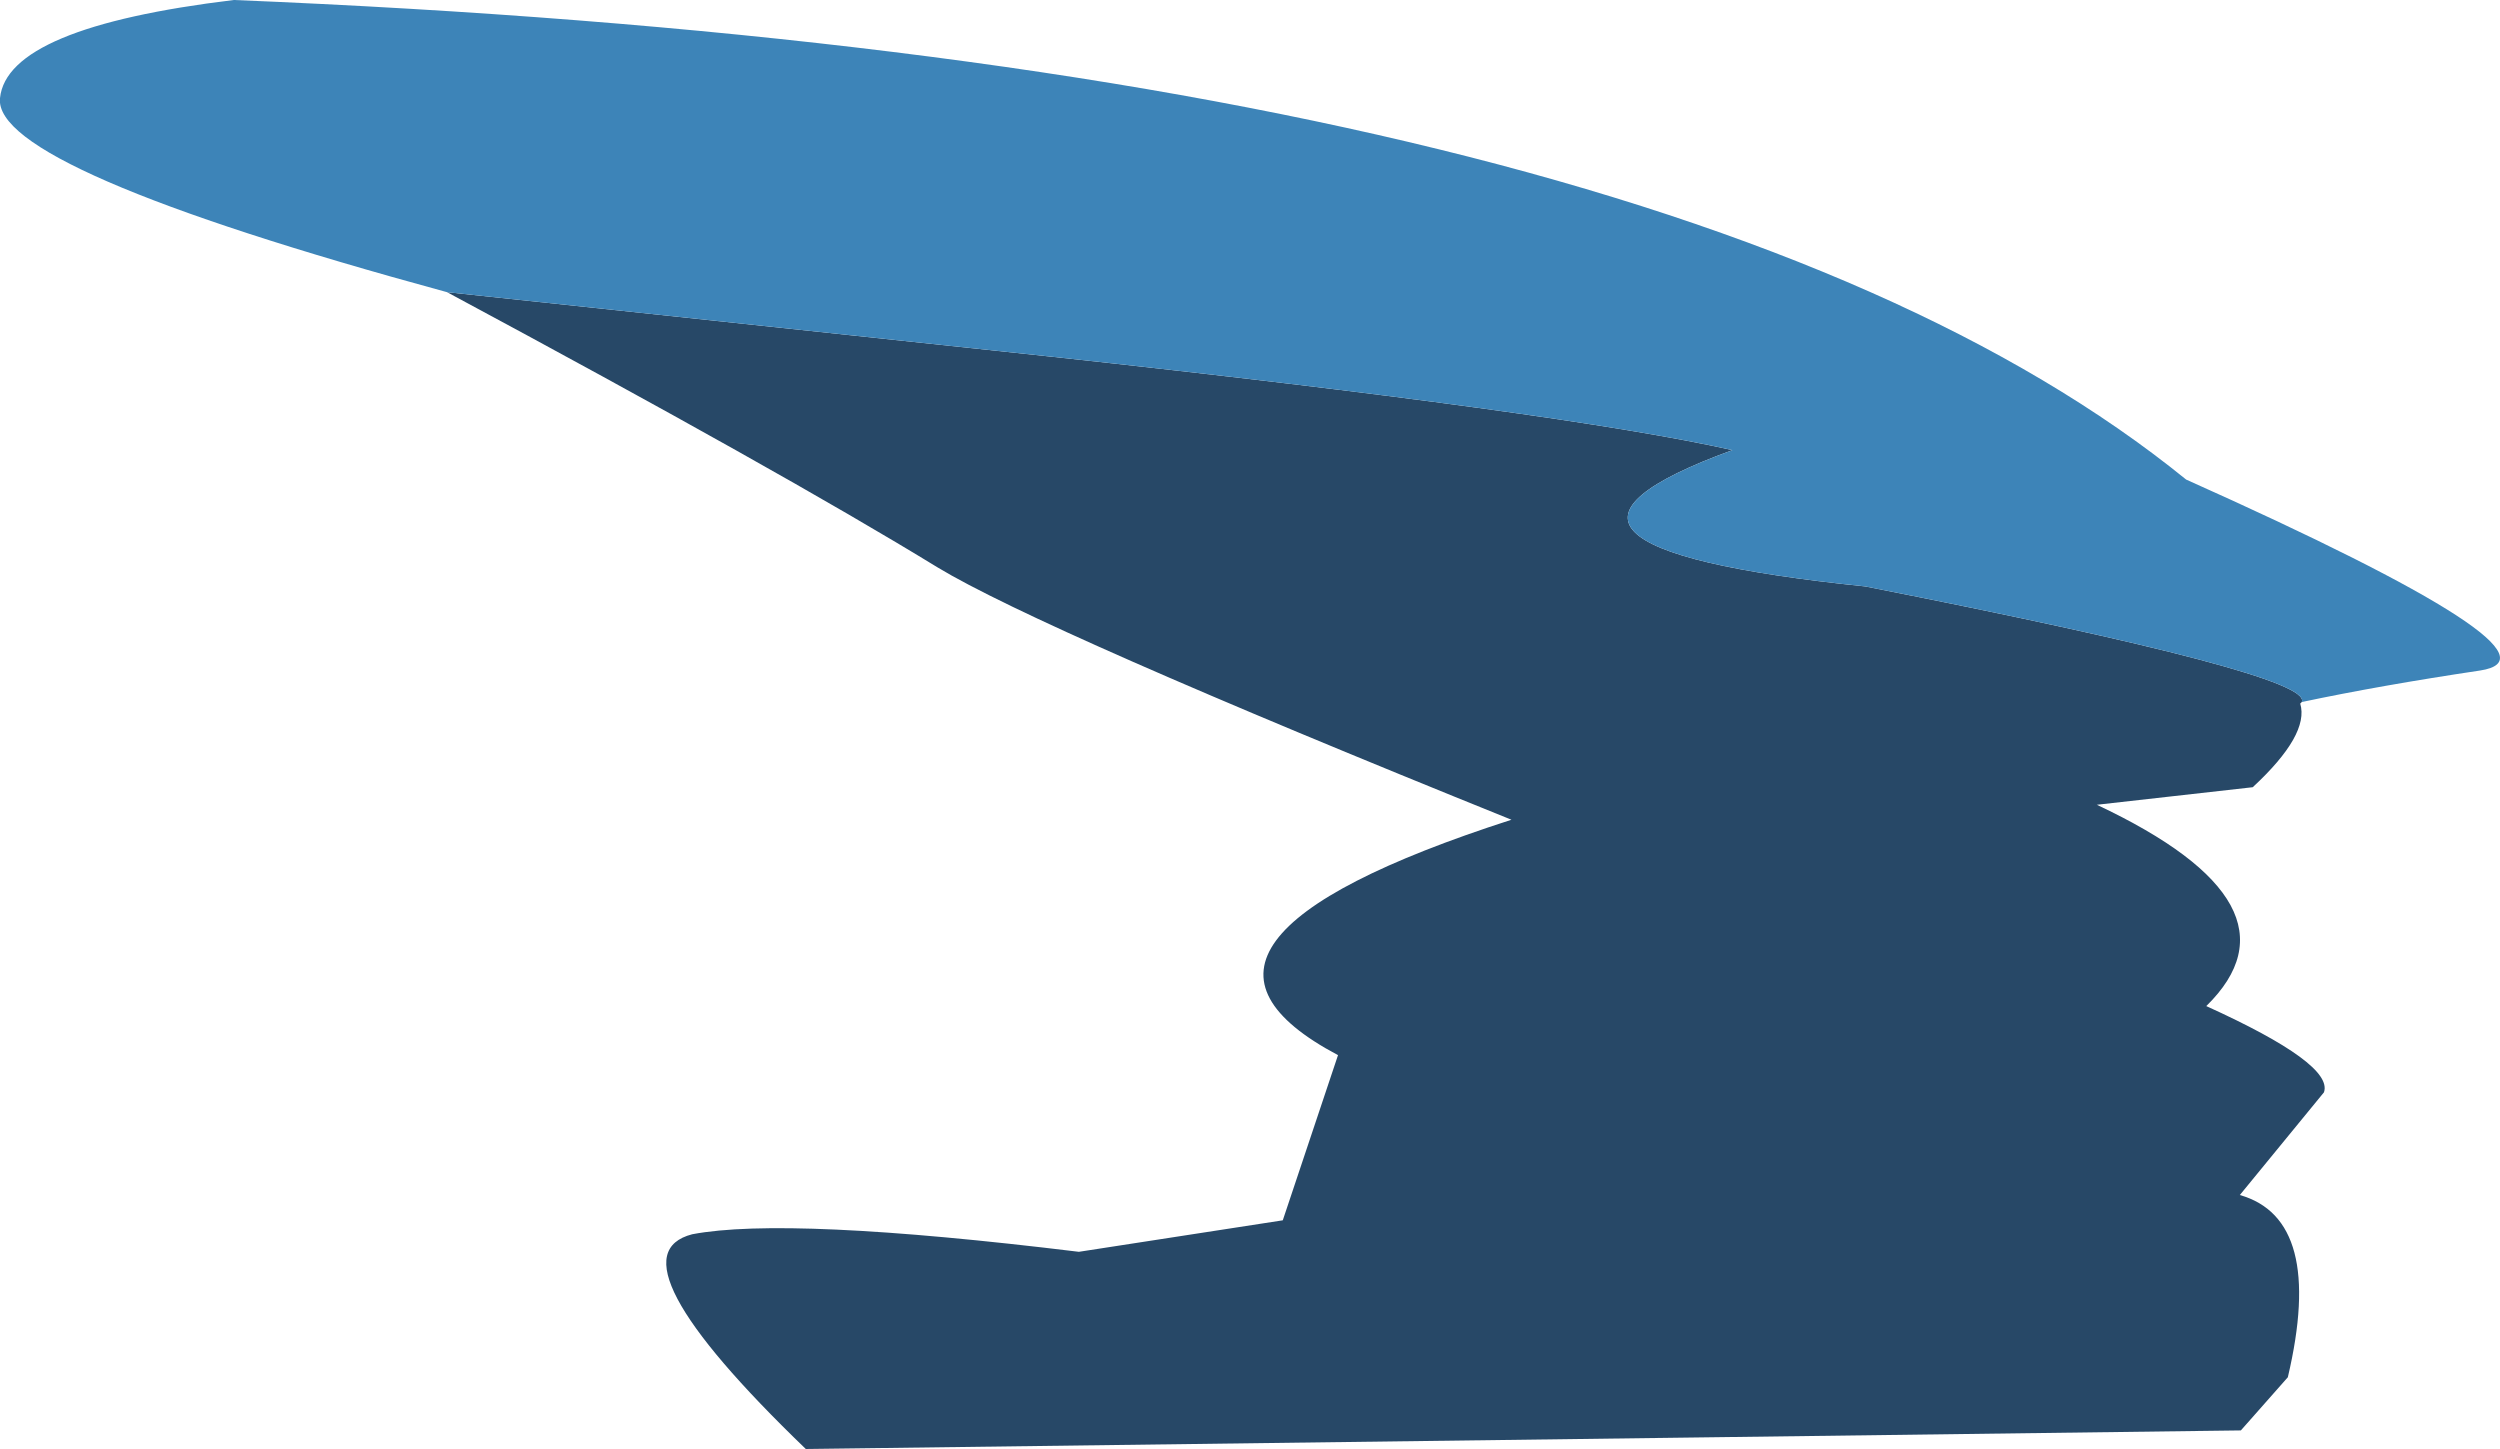
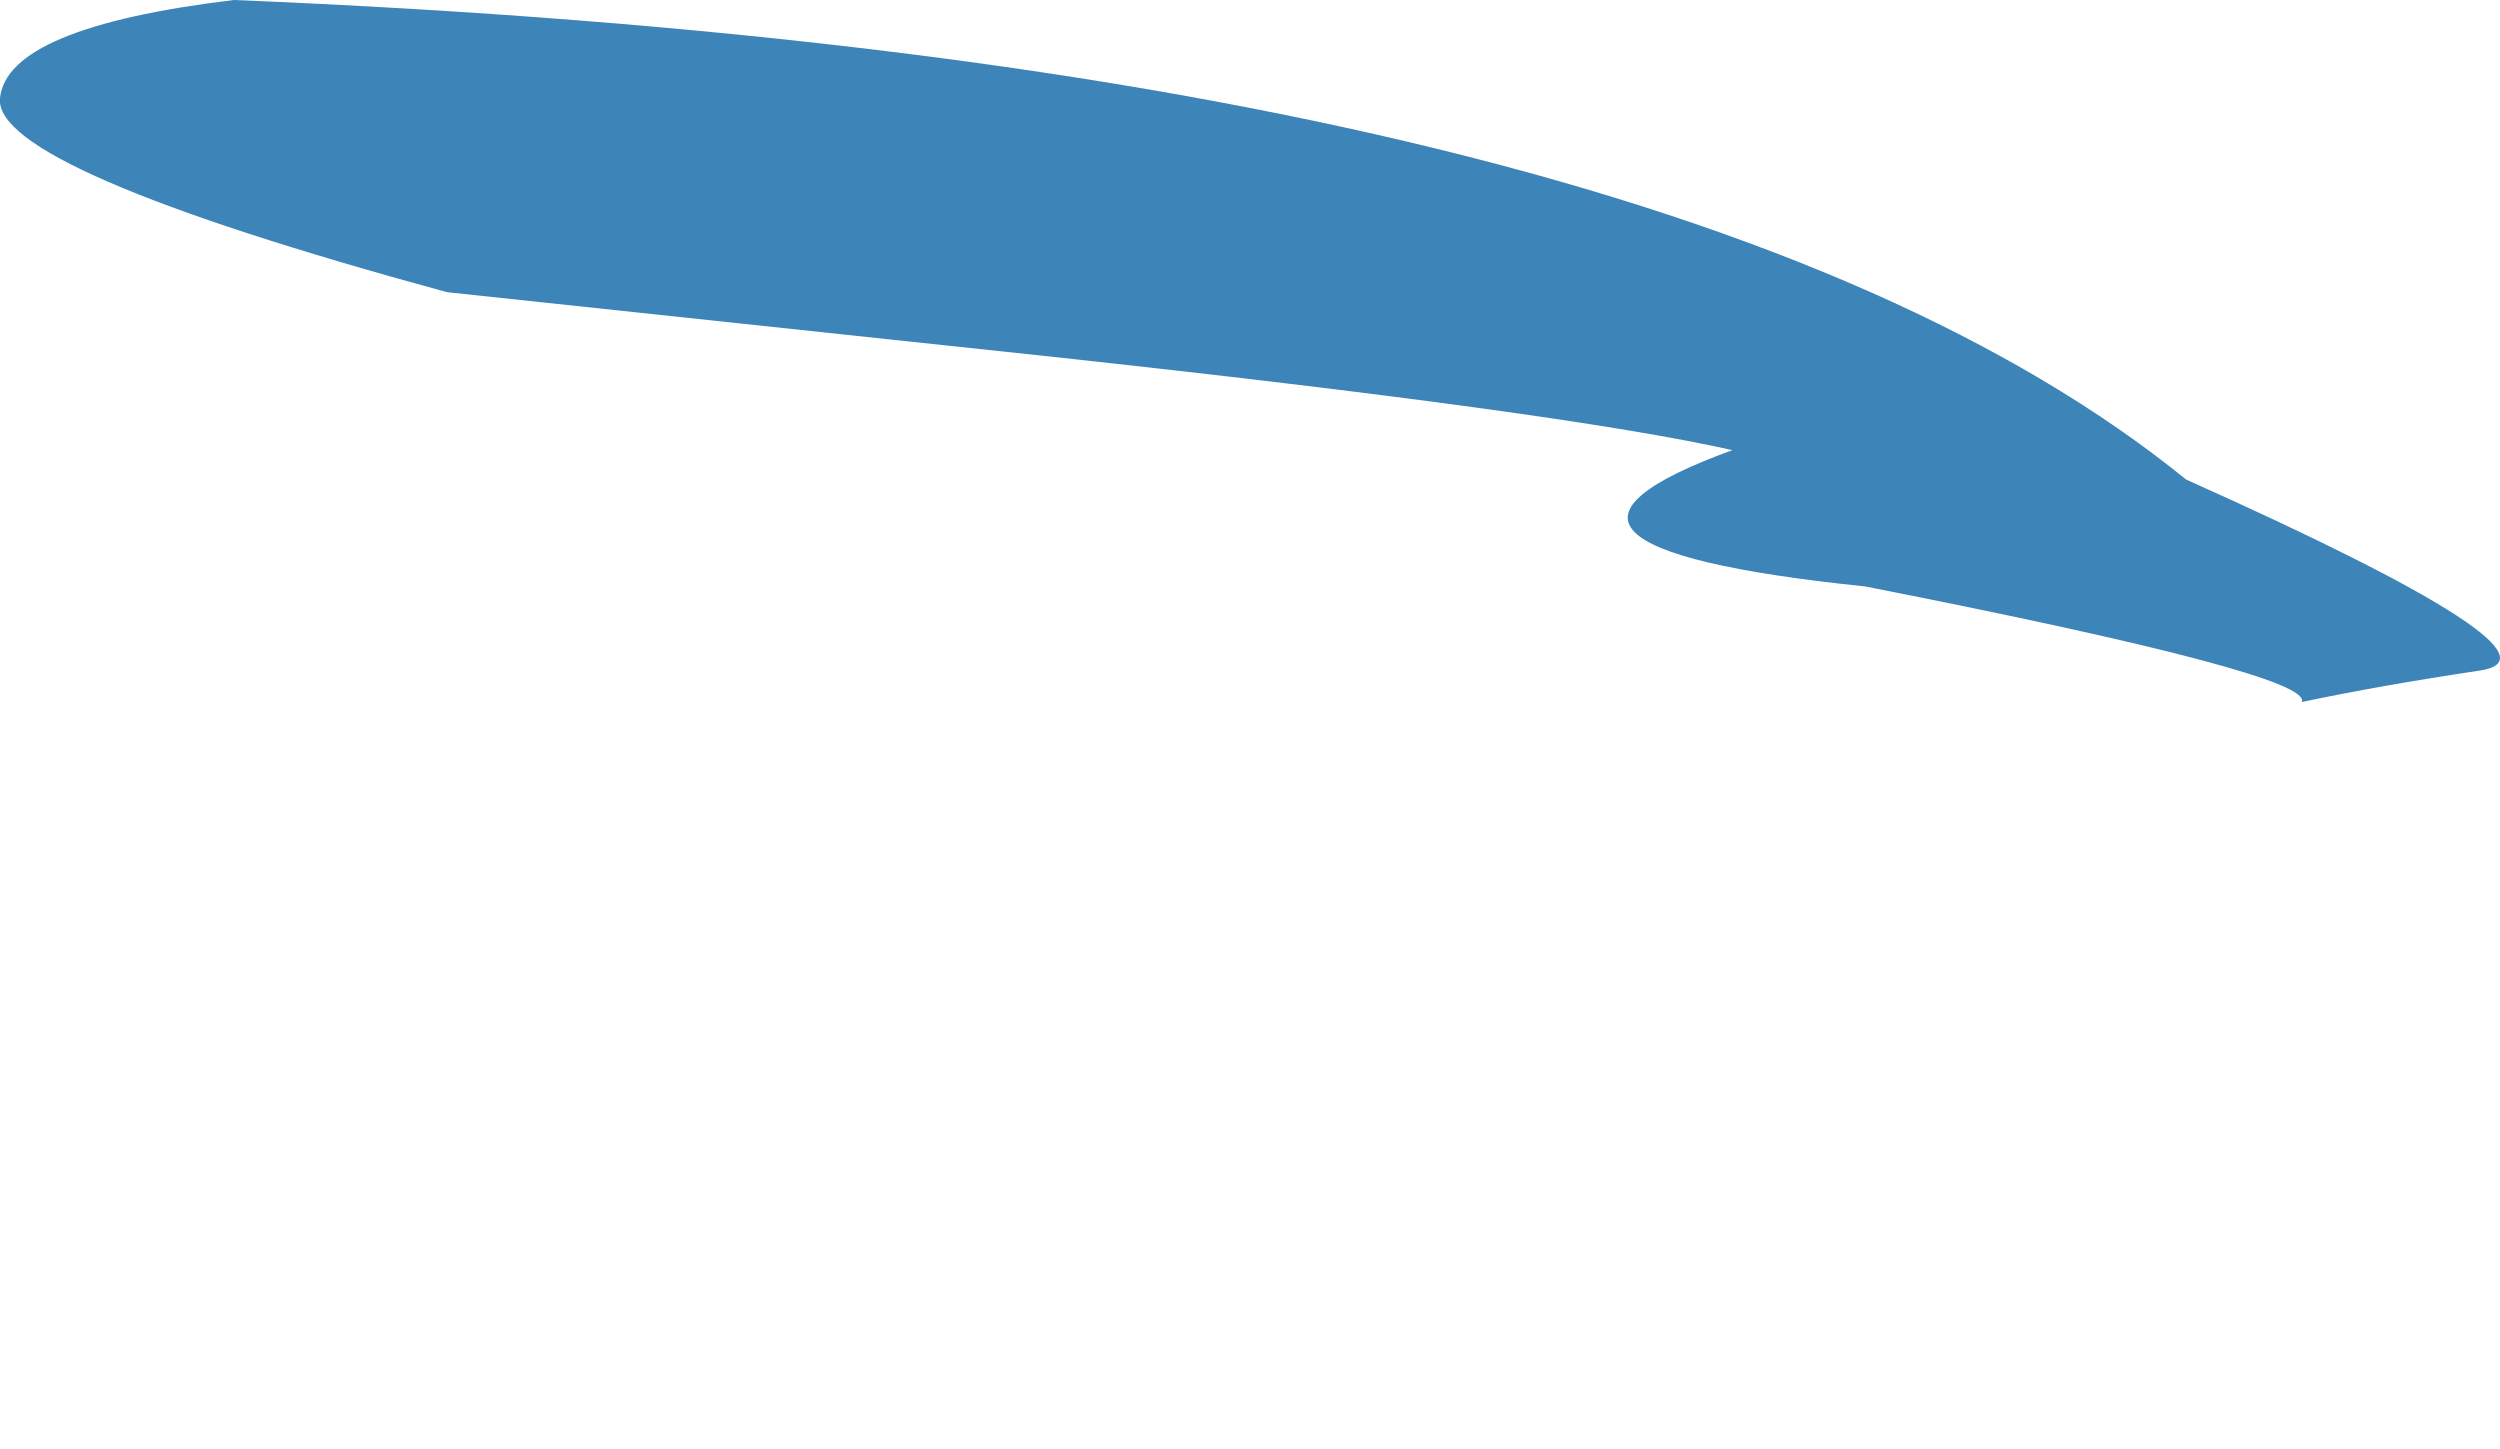
<svg xmlns="http://www.w3.org/2000/svg" height="140.35px" width="242.15px">
  <g transform="matrix(1.0, 0.0, 0.0, 1.0, 101.15, 32.1)">
-     <path d="M-57.85 -3.8 L0.7 2.45 Q50.45 7.85 66.65 11.5 41.25 20.75 79.5 24.7 123.0 33.25 121.8 35.9 L121.65 36.05 Q122.55 39.05 117.05 44.15 L101.95 45.85 Q122.55 55.55 112.55 65.35 124.9 70.95 123.95 73.7 L115.8 83.65 Q124.05 86.0 120.45 101.3 L115.9 106.45 -23.1 108.25 Q-42.45 89.6 -34.1 87.45 -24.9 85.7 3.35 89.15 L23.1 86.1 28.45 70.1 Q8.05 59.3 45.25 47.3 -0.35 28.9 -10.35 22.85 -25.45 13.6 -57.85 -3.8" fill="#274867" fill-rule="evenodd" stroke="none" />
    <path d="M-57.85 -3.8 Q-101.9 -15.8 -101.15 -22.6 -100.45 -29.45 -78.5 -32.1 60.4 -26.4 110.6 14.35 148.7 31.4 139.05 32.85 129.35 34.3 121.8 35.9 123.0 33.25 79.5 24.7 41.25 20.75 66.65 11.5 50.45 7.85 0.7 2.45 L-57.85 -3.8" fill="#3d84b8" fill-rule="evenodd" stroke="none" />
  </g>
</svg>